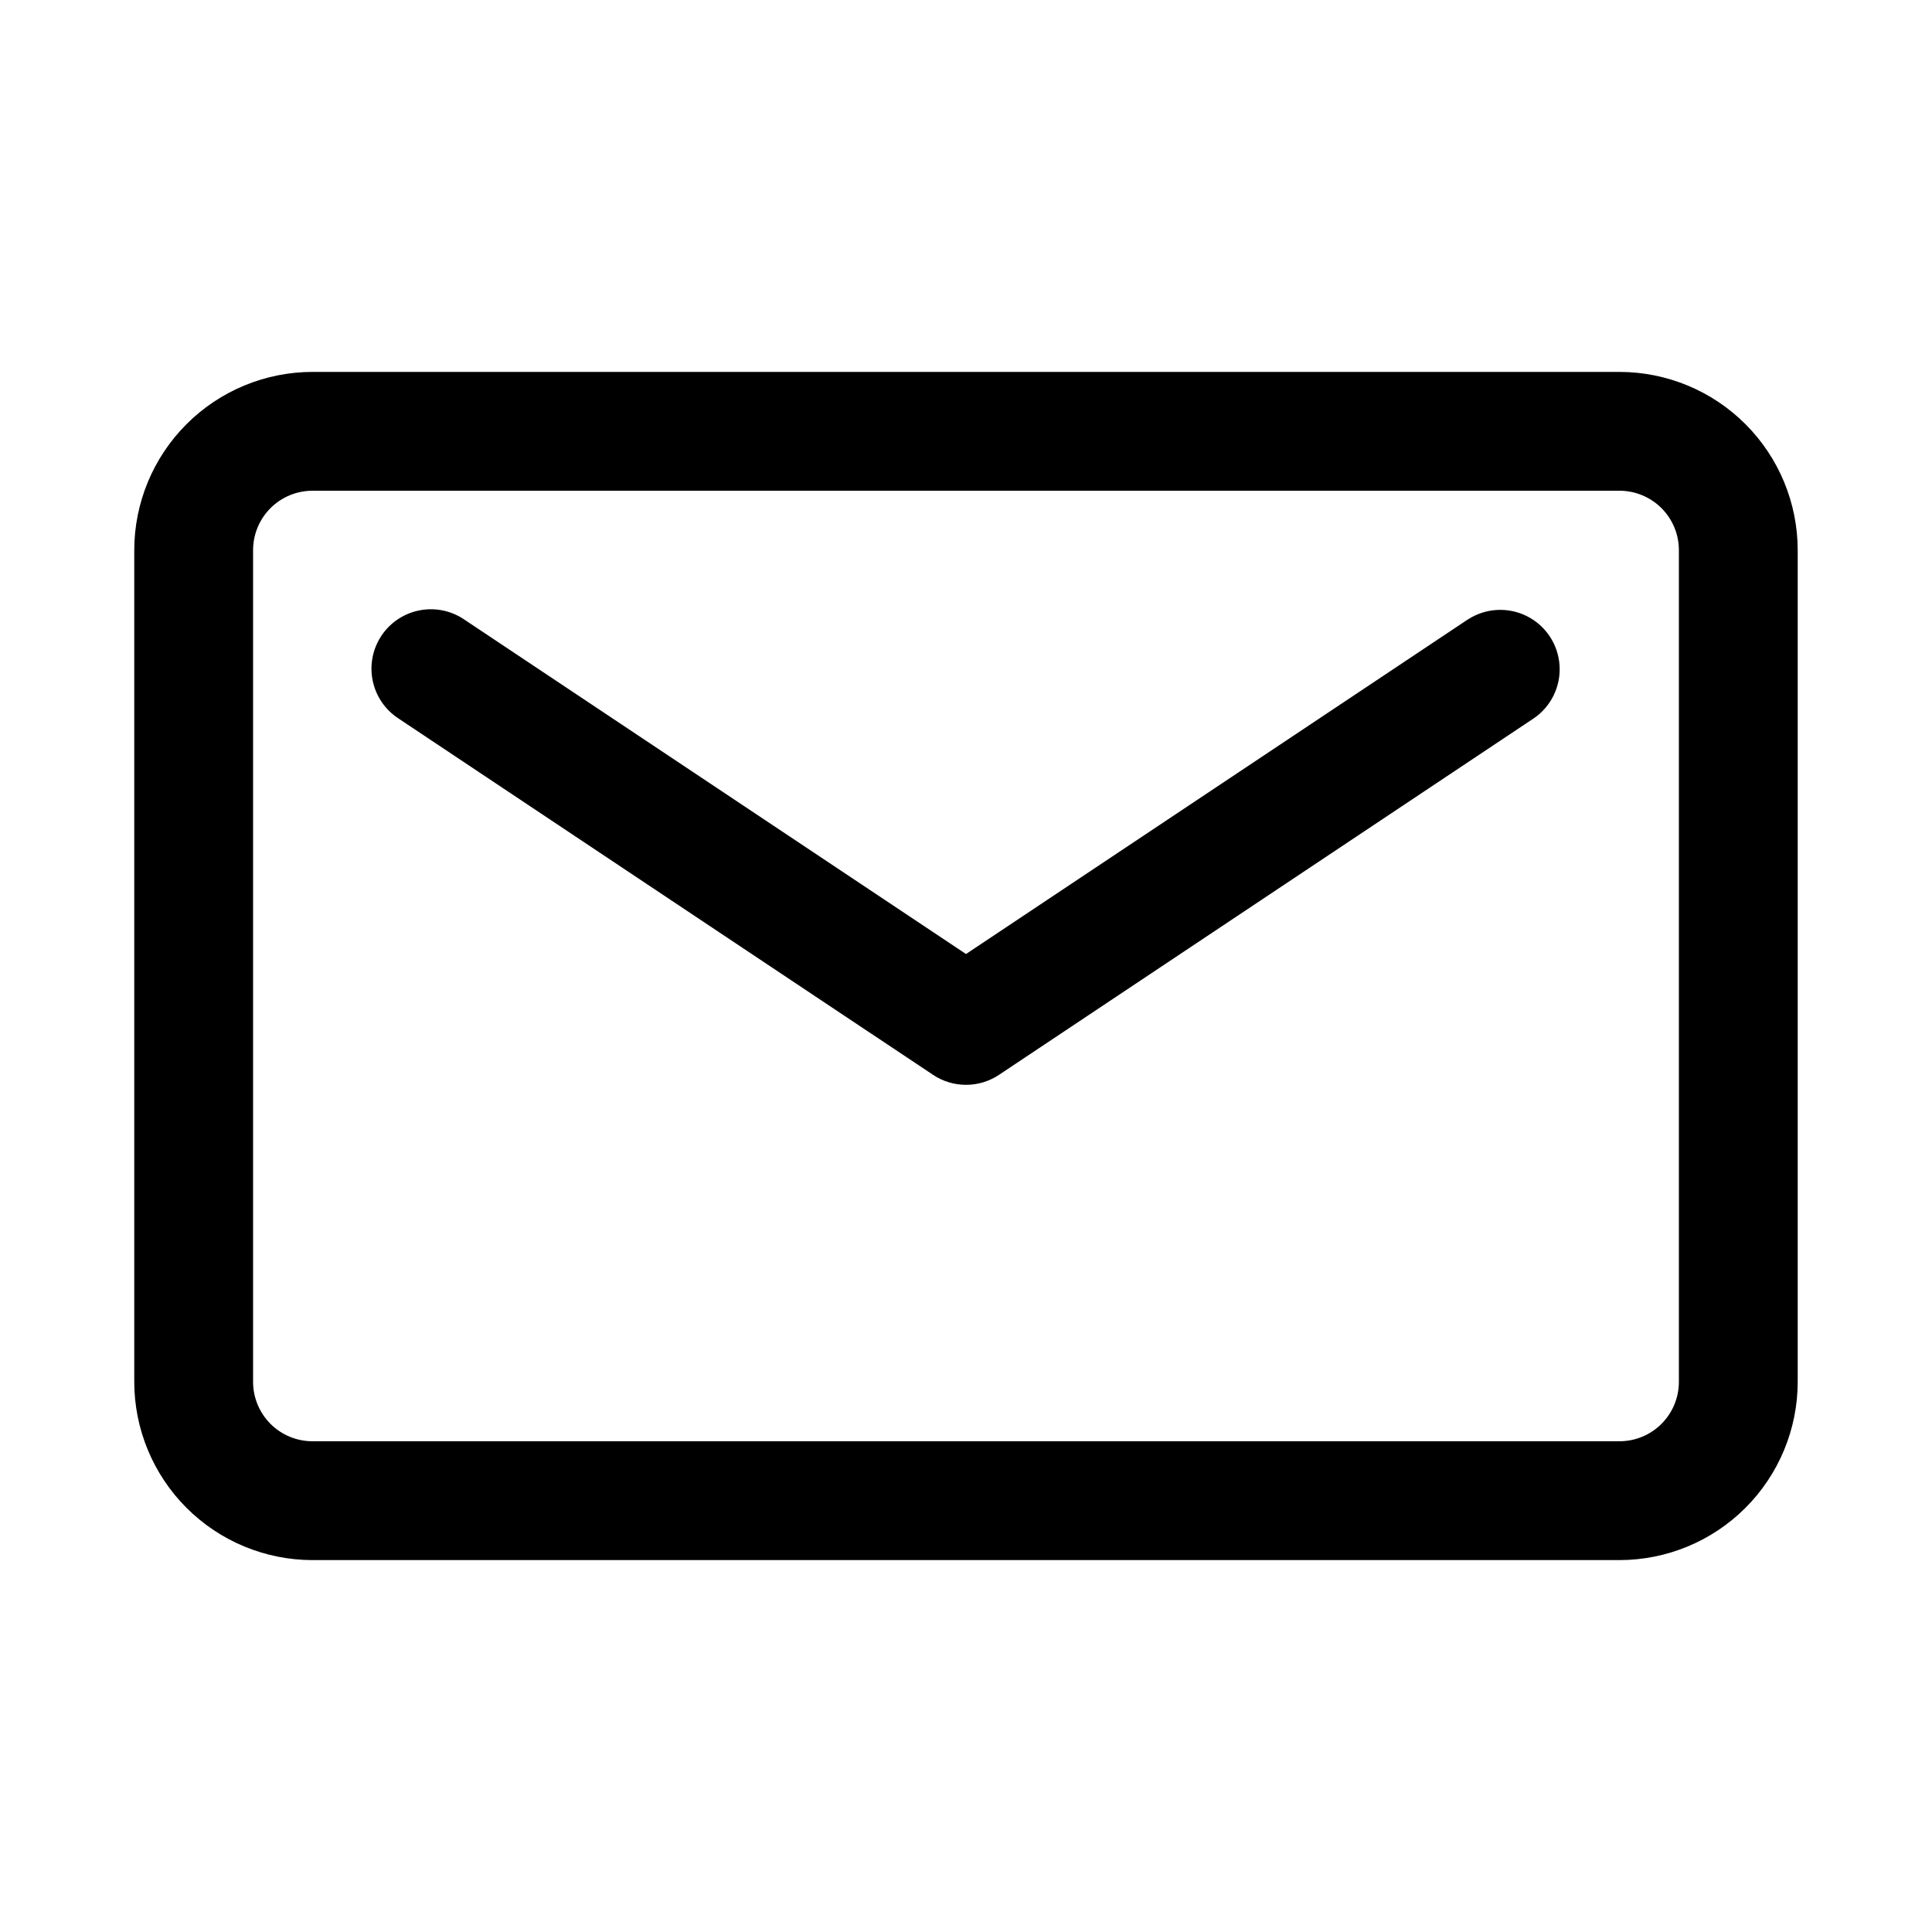
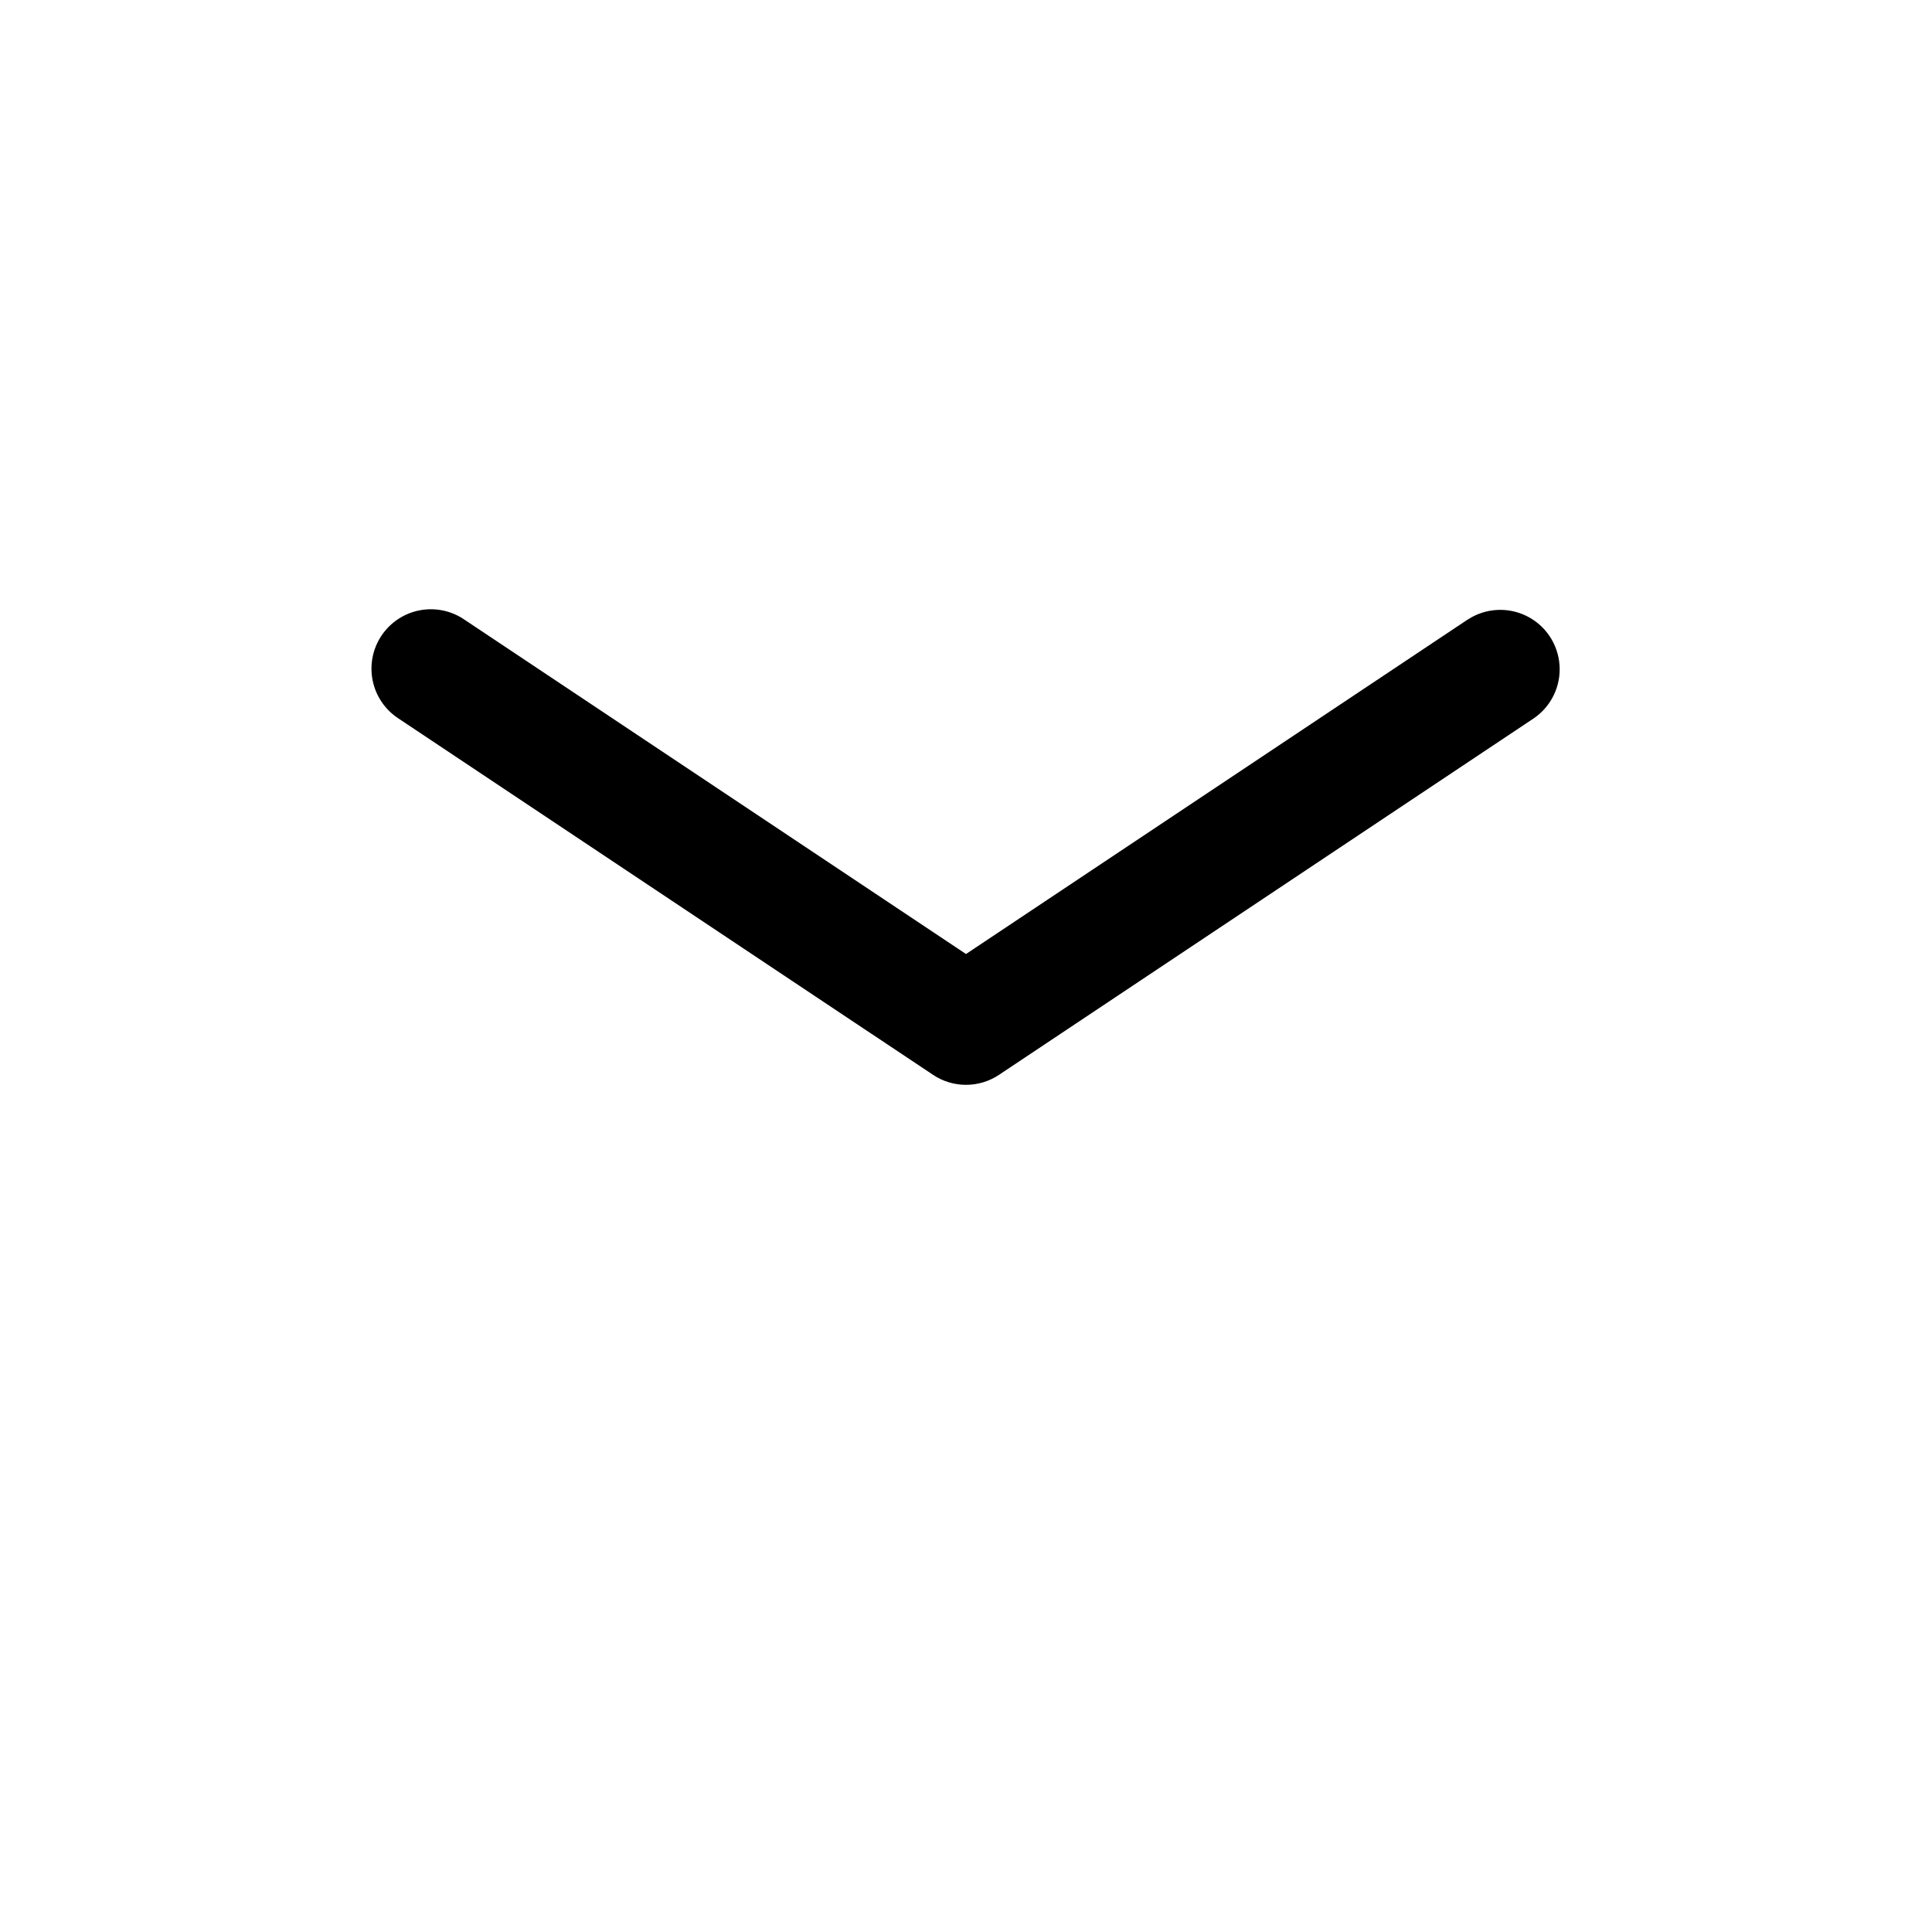
<svg xmlns="http://www.w3.org/2000/svg" fill="#000000" width="800px" height="800px" version="1.1" viewBox="144 144 512 512">
  <g>
-     <path d="m573.18 242.56h-346.37c-12.52 0.012-24.527 4.992-33.383 13.848-8.852 8.855-13.836 20.863-13.848 33.383v220.42c0.012 12.523 4.996 24.527 13.848 33.383 8.855 8.855 20.863 13.836 33.383 13.848h346.37c12.523-0.012 24.527-4.992 33.383-13.848 8.855-8.855 13.836-20.859 13.848-33.383v-220.42c-0.012-12.52-4.992-24.527-13.848-33.383-8.855-8.855-20.859-13.836-33.383-13.848zm15.742 267.65c-0.004 4.176-1.664 8.176-4.613 11.129-2.953 2.953-6.953 4.609-11.129 4.613h-346.37c-4.172-0.004-8.176-1.66-11.129-4.613-2.949-2.953-4.609-6.953-4.613-11.129v-220.42c0.004-4.172 1.664-8.176 4.613-11.129 2.953-2.949 6.957-4.609 11.129-4.613h346.37c4.176 0.004 8.176 1.664 11.129 4.613 2.949 2.953 4.609 6.957 4.613 11.129z" />
    <path d="m532.96 308.18-132.96 88.645-132.96-88.641c-3.473-2.363-7.746-3.238-11.871-2.434-4.121 0.805-7.75 3.223-10.082 6.719-2.328 3.496-3.168 7.777-2.324 11.891 0.844 4.117 3.293 7.727 6.812 10.023l141.7 94.465c2.586 1.723 5.625 2.644 8.734 2.644 3.106 0 6.144-0.922 8.73-2.644l141.7-94.465h0.004c4.621-3.144 7.231-8.504 6.852-14.082-0.375-5.578-3.68-10.535-8.684-13.031-5.004-2.492-10.957-2.144-15.637 0.914z" />
  </g>
</svg>